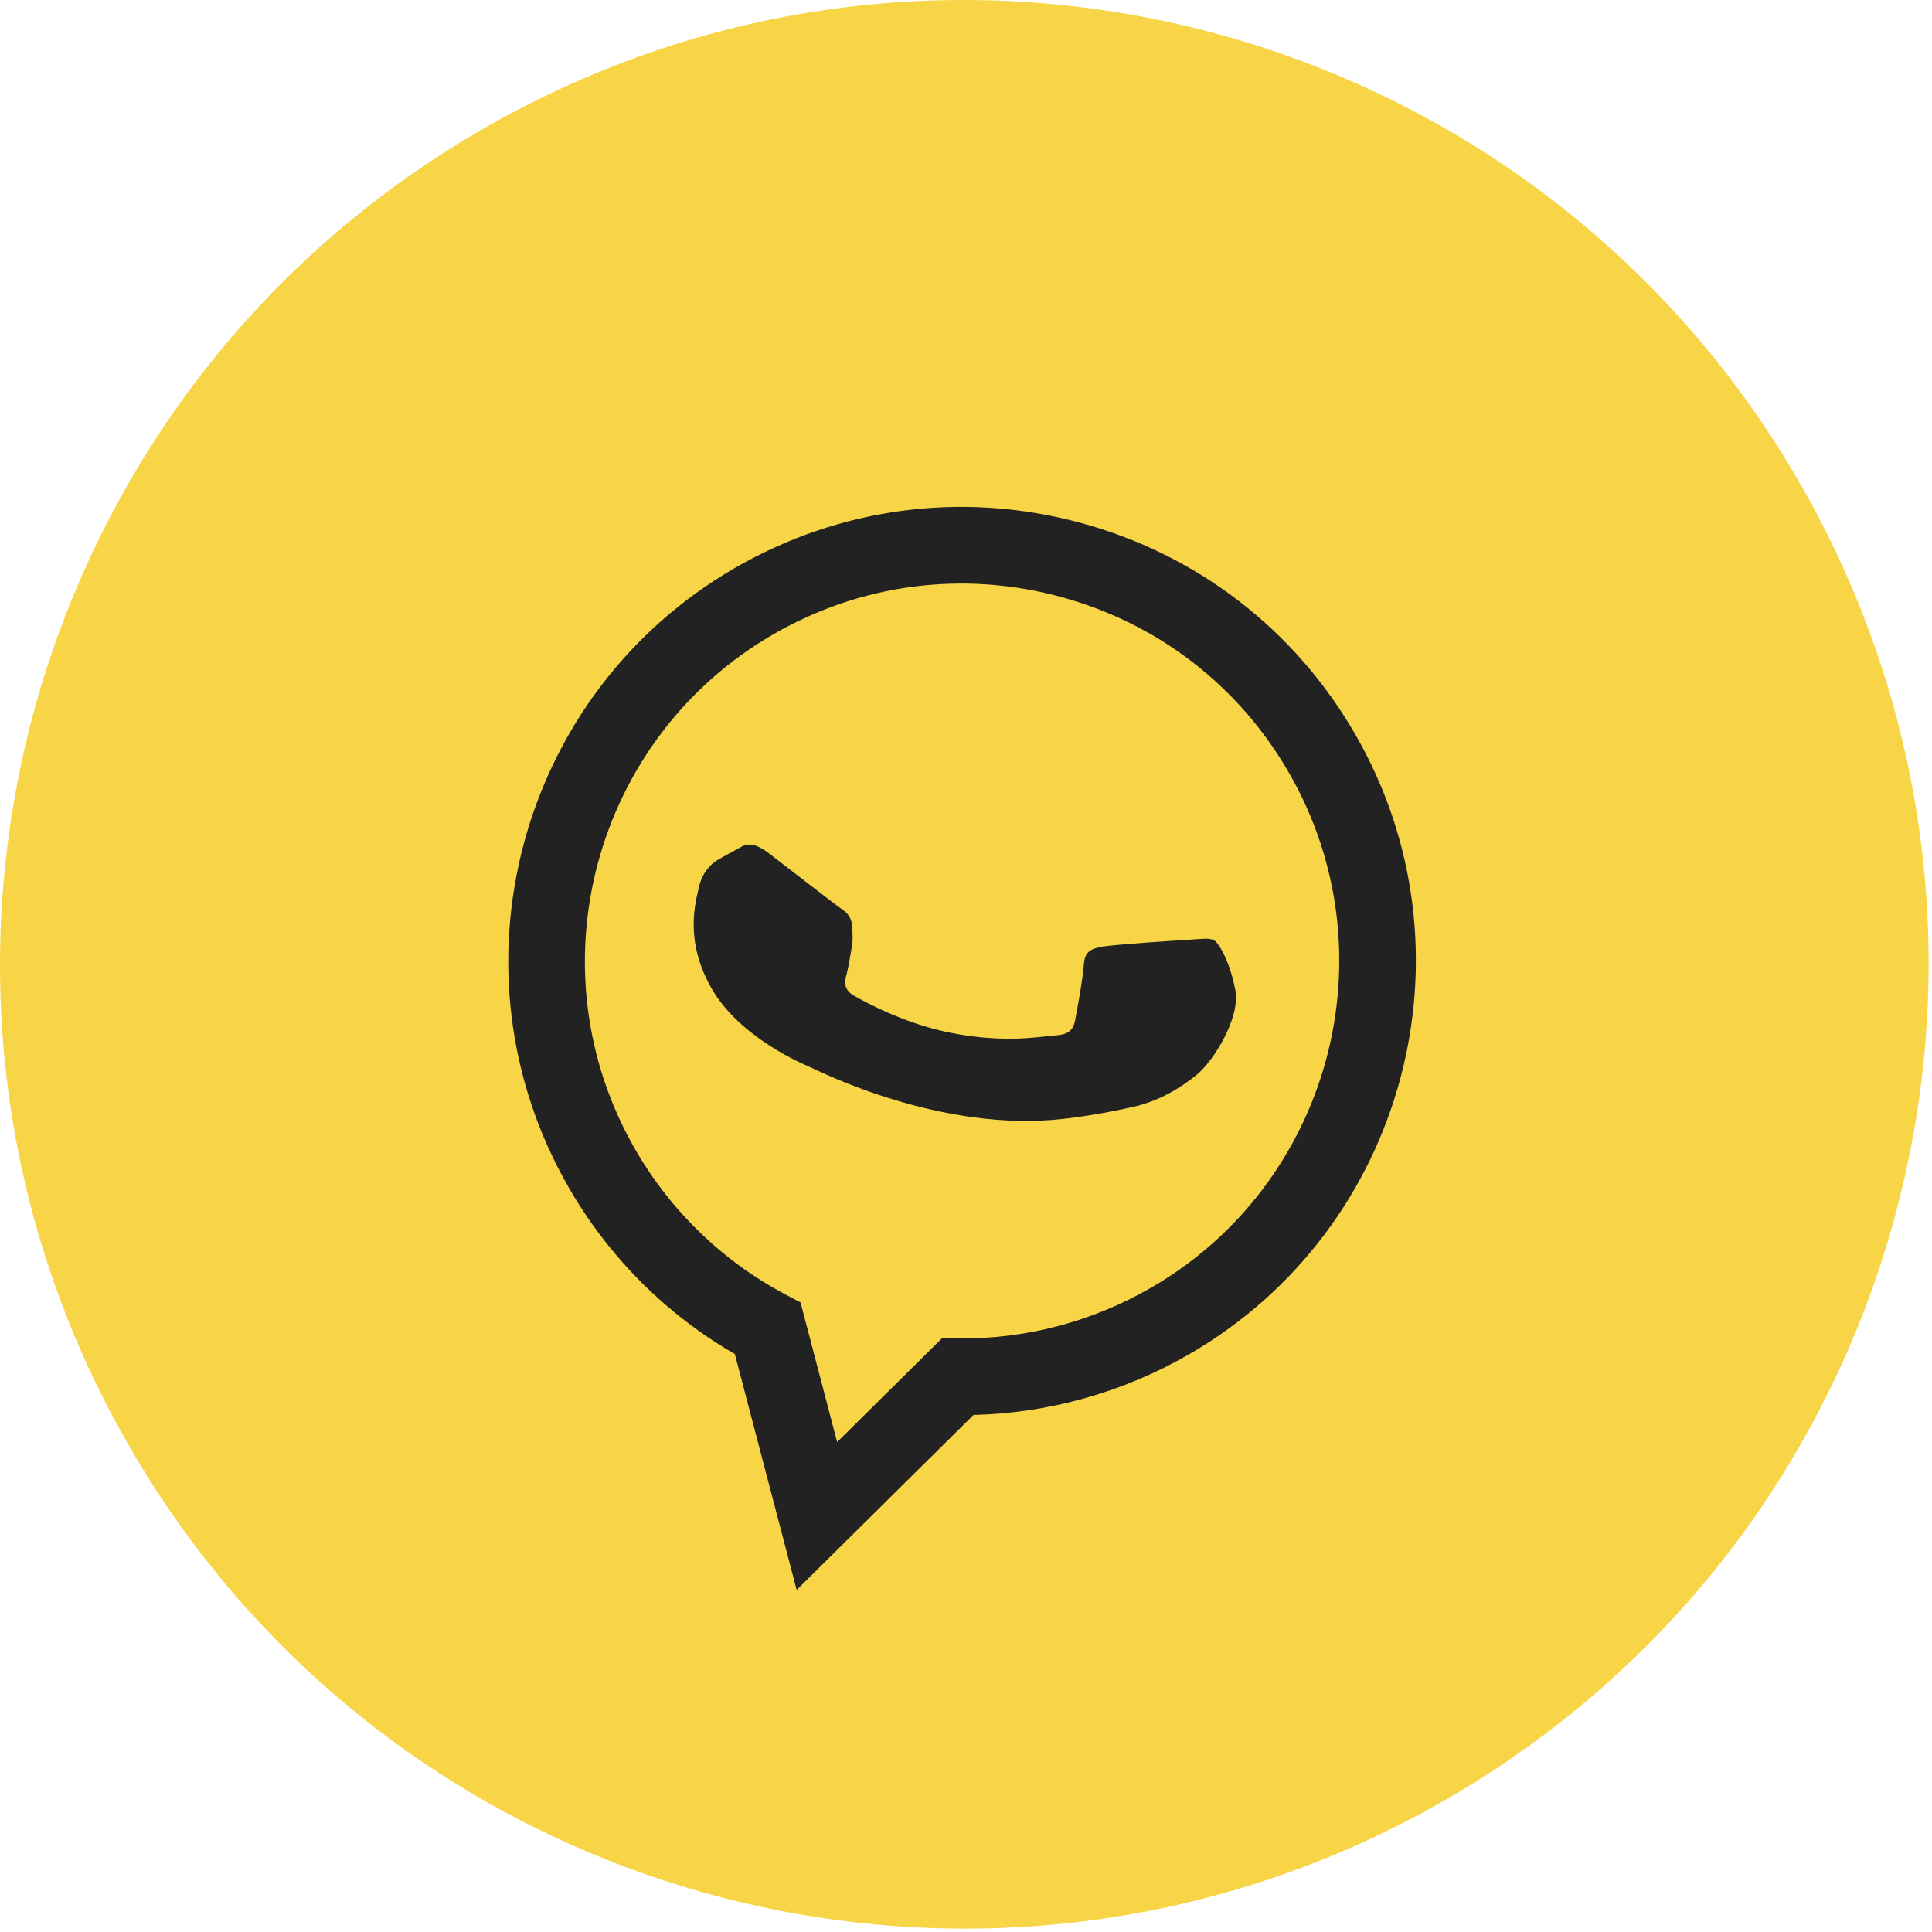
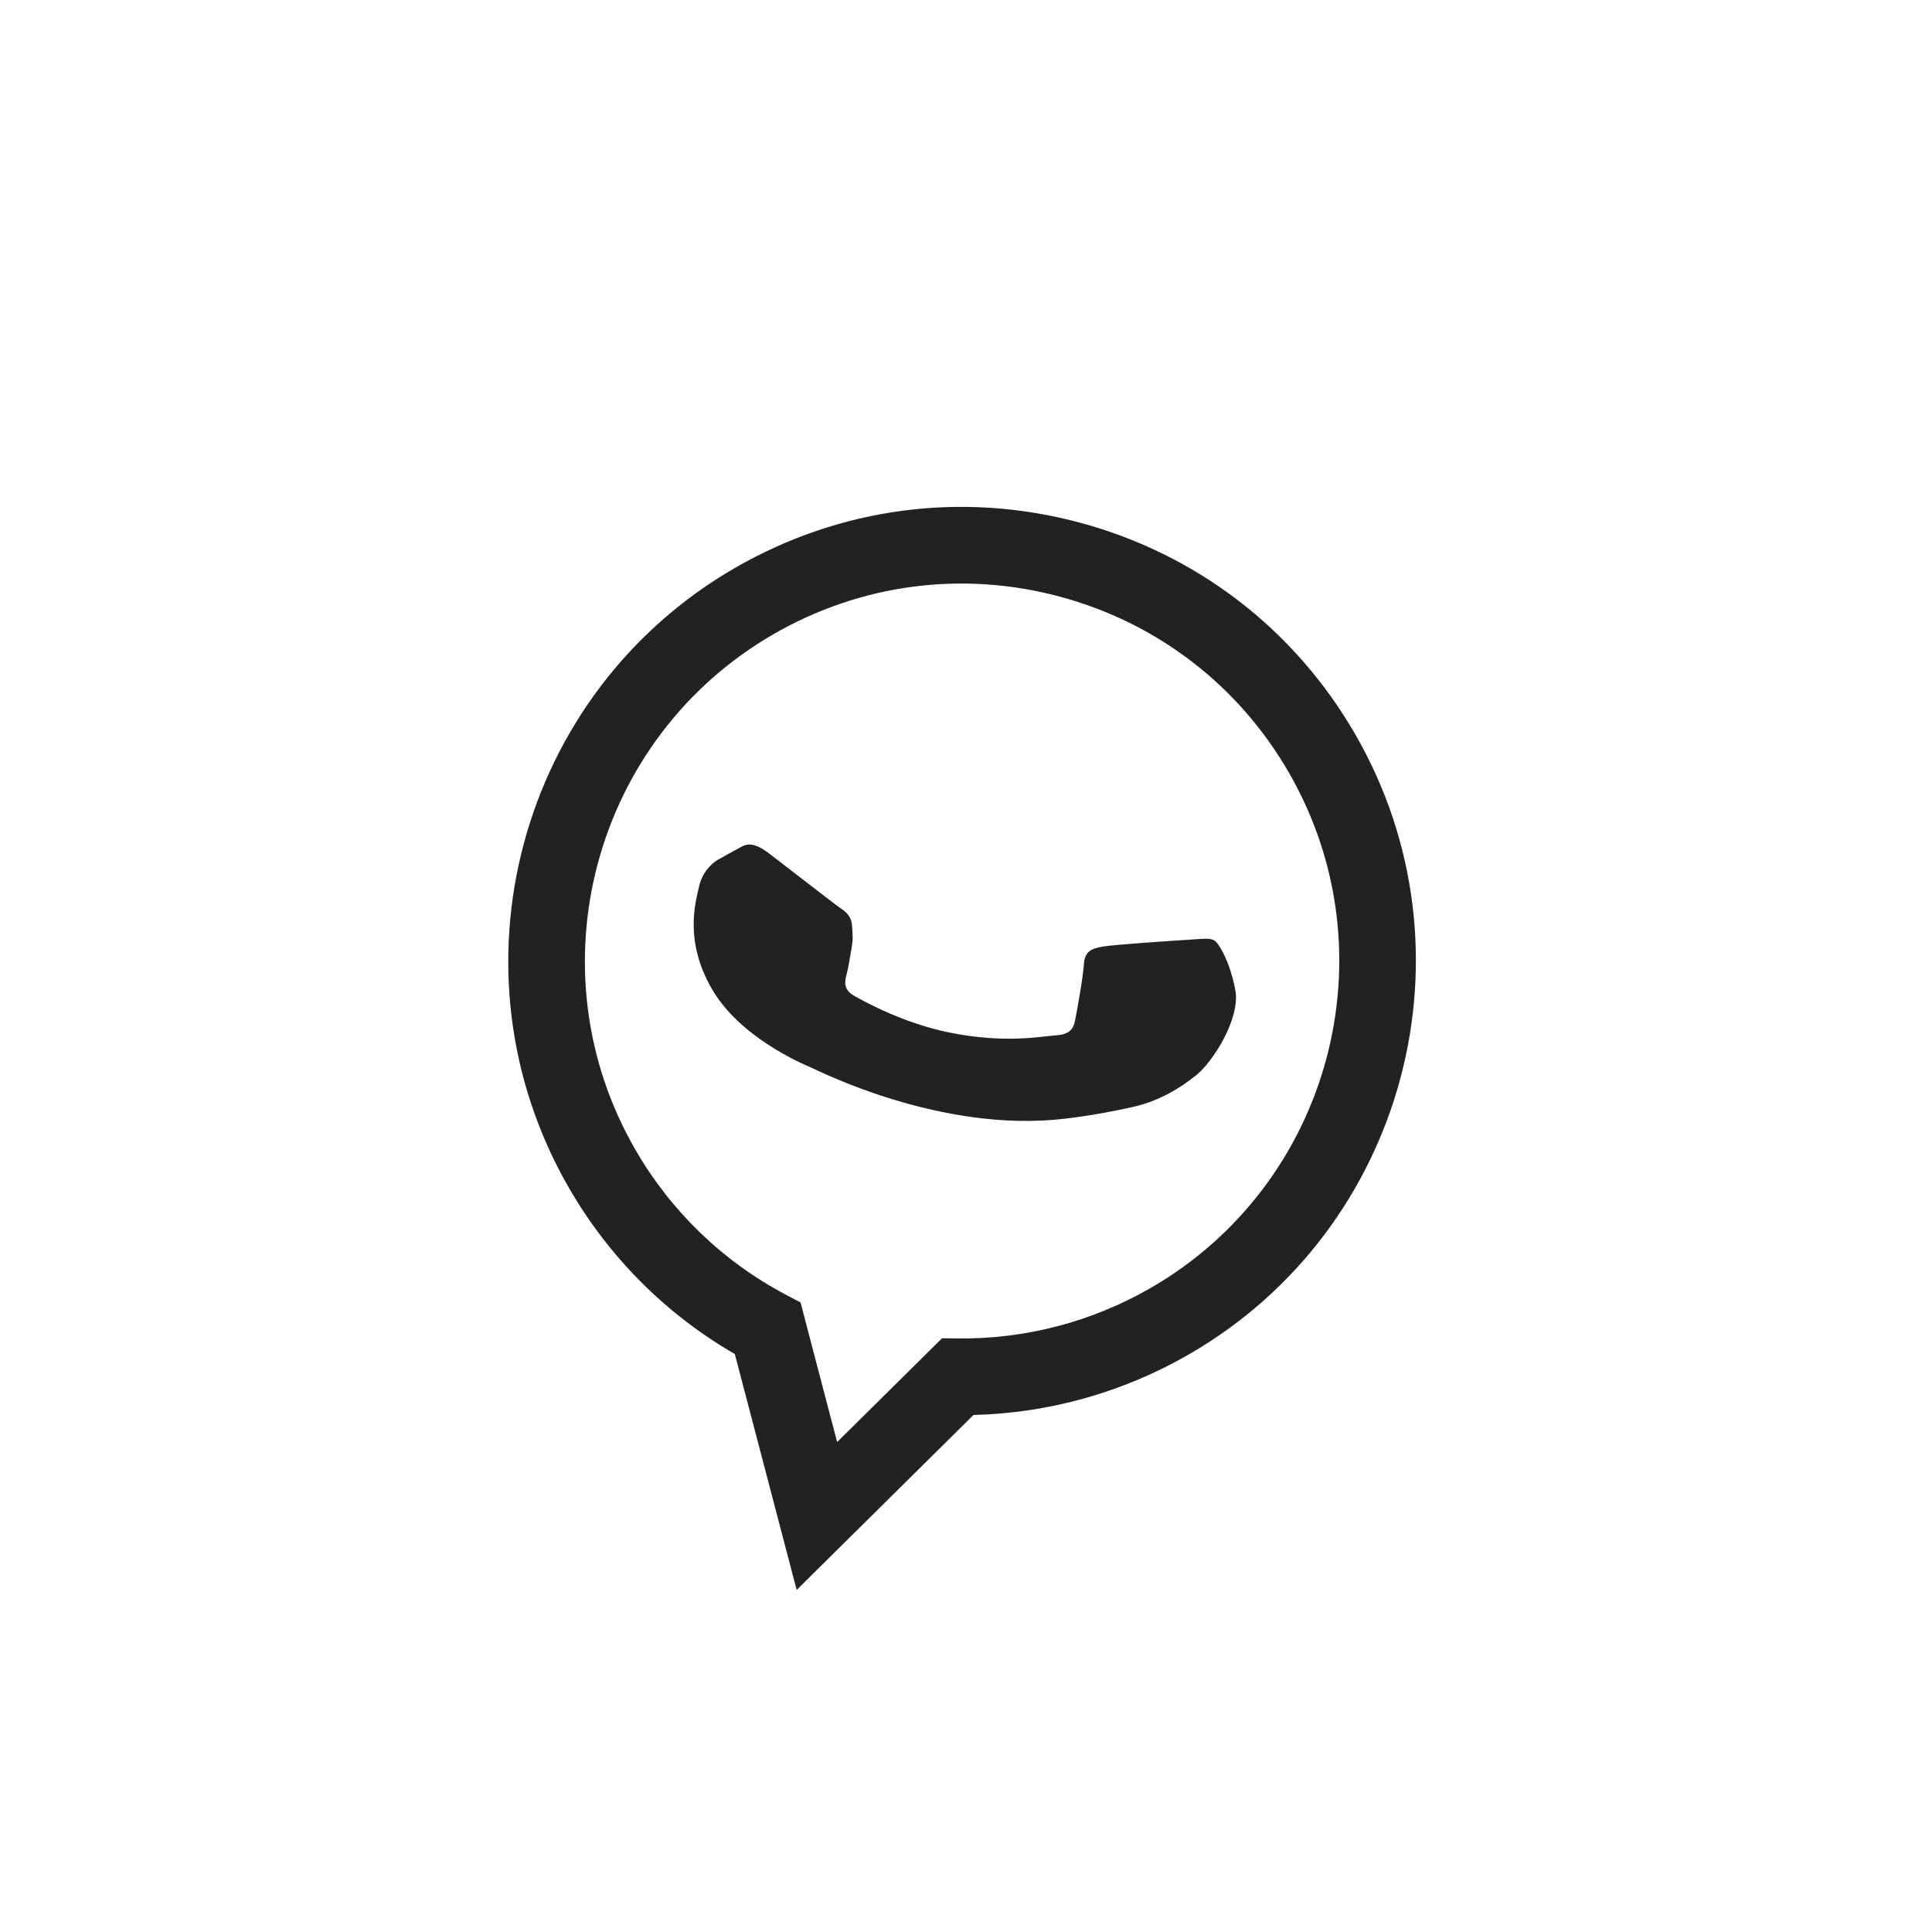
<svg xmlns="http://www.w3.org/2000/svg" width="177" height="177" viewBox="0 0 177 177" fill="none">
-   <path d="M164.842 44.18C189.234 86.428 174.759 140.45 132.511 164.842C90.263 189.234 36.241 174.759 11.849 132.511C-12.543 90.263 1.932 36.241 44.18 11.849C86.428 -12.543 140.45 1.932 164.842 44.18Z" fill="url(#paint0_linear_38_29)" />
  <path fill-rule="evenodd" clip-rule="evenodd" d="M98.914 47.878C88.185 44.997 76.978 46.467 67.343 52.024C47.494 63.484 40.666 88.964 52.121 108.824C55.783 115.172 61.017 120.41 67.322 124.052L72.987 145.662L89.186 129.633C96.102 129.465 102.897 127.558 108.925 124.081L108.94 124.072C128.786 112.613 135.615 87.13 124.16 67.27C118.608 57.646 109.642 50.759 98.914 47.878ZM105.429 117.99L105.416 117.997C100.045 121.096 93.944 122.694 87.774 122.62L86.307 122.603L76.694 132.115L73.341 119.324L71.975 118.602C66.228 115.567 61.465 110.973 58.202 105.316C48.681 88.809 54.357 67.631 70.867 58.099C78.863 53.486 88.178 52.264 97.095 54.66C106.012 57.055 113.464 62.779 118.078 70.778C127.6 87.286 121.926 108.466 105.429 117.99ZM108.904 86.094C107.744 86.163 102.064 86.54 101.065 86.716C100.068 86.893 99.381 87.089 99.301 88.336C99.222 89.583 98.667 92.605 98.489 93.509C98.311 94.412 97.829 94.791 96.669 94.859C95.51 94.929 92.062 95.652 86.855 94.571C82.803 93.73 79.296 91.826 78.251 91.228C77.206 90.63 77.393 89.873 77.585 89.163C77.757 88.527 77.878 87.593 78.025 86.808C78.172 86.023 78.104 85.561 78.058 84.787C78.011 84.013 77.558 83.574 77.073 83.254C76.588 82.933 72.231 79.543 70.441 78.175C68.698 76.842 68.093 77.508 67.525 77.799C66.986 78.076 66.382 78.416 65.782 78.763C65.182 79.109 64.337 79.897 64.032 81.274C63.728 82.651 62.66 86.17 65.217 90.599C67.774 95.028 73.468 97.445 74.265 97.786C75.062 98.126 86.204 103.812 97.48 102.498C100.162 102.186 102.158 101.772 103.704 101.432C106.255 100.873 108.161 99.643 109.577 98.516C111.157 97.26 113.644 93.266 113.18 90.731C112.716 88.196 111.676 86.395 111.235 86.149C110.793 85.904 110.064 86.025 108.904 86.094Z" fill="#222222" />
  <defs>
    <linearGradient id="paint0_linear_38_29" x1="44.18" y1="11.849" x2="132.511" y2="164.842" gradientUnits="userSpaceOnUse">
      <stop stop-color="#F8D547" />
    </linearGradient>
  </defs>
</svg>